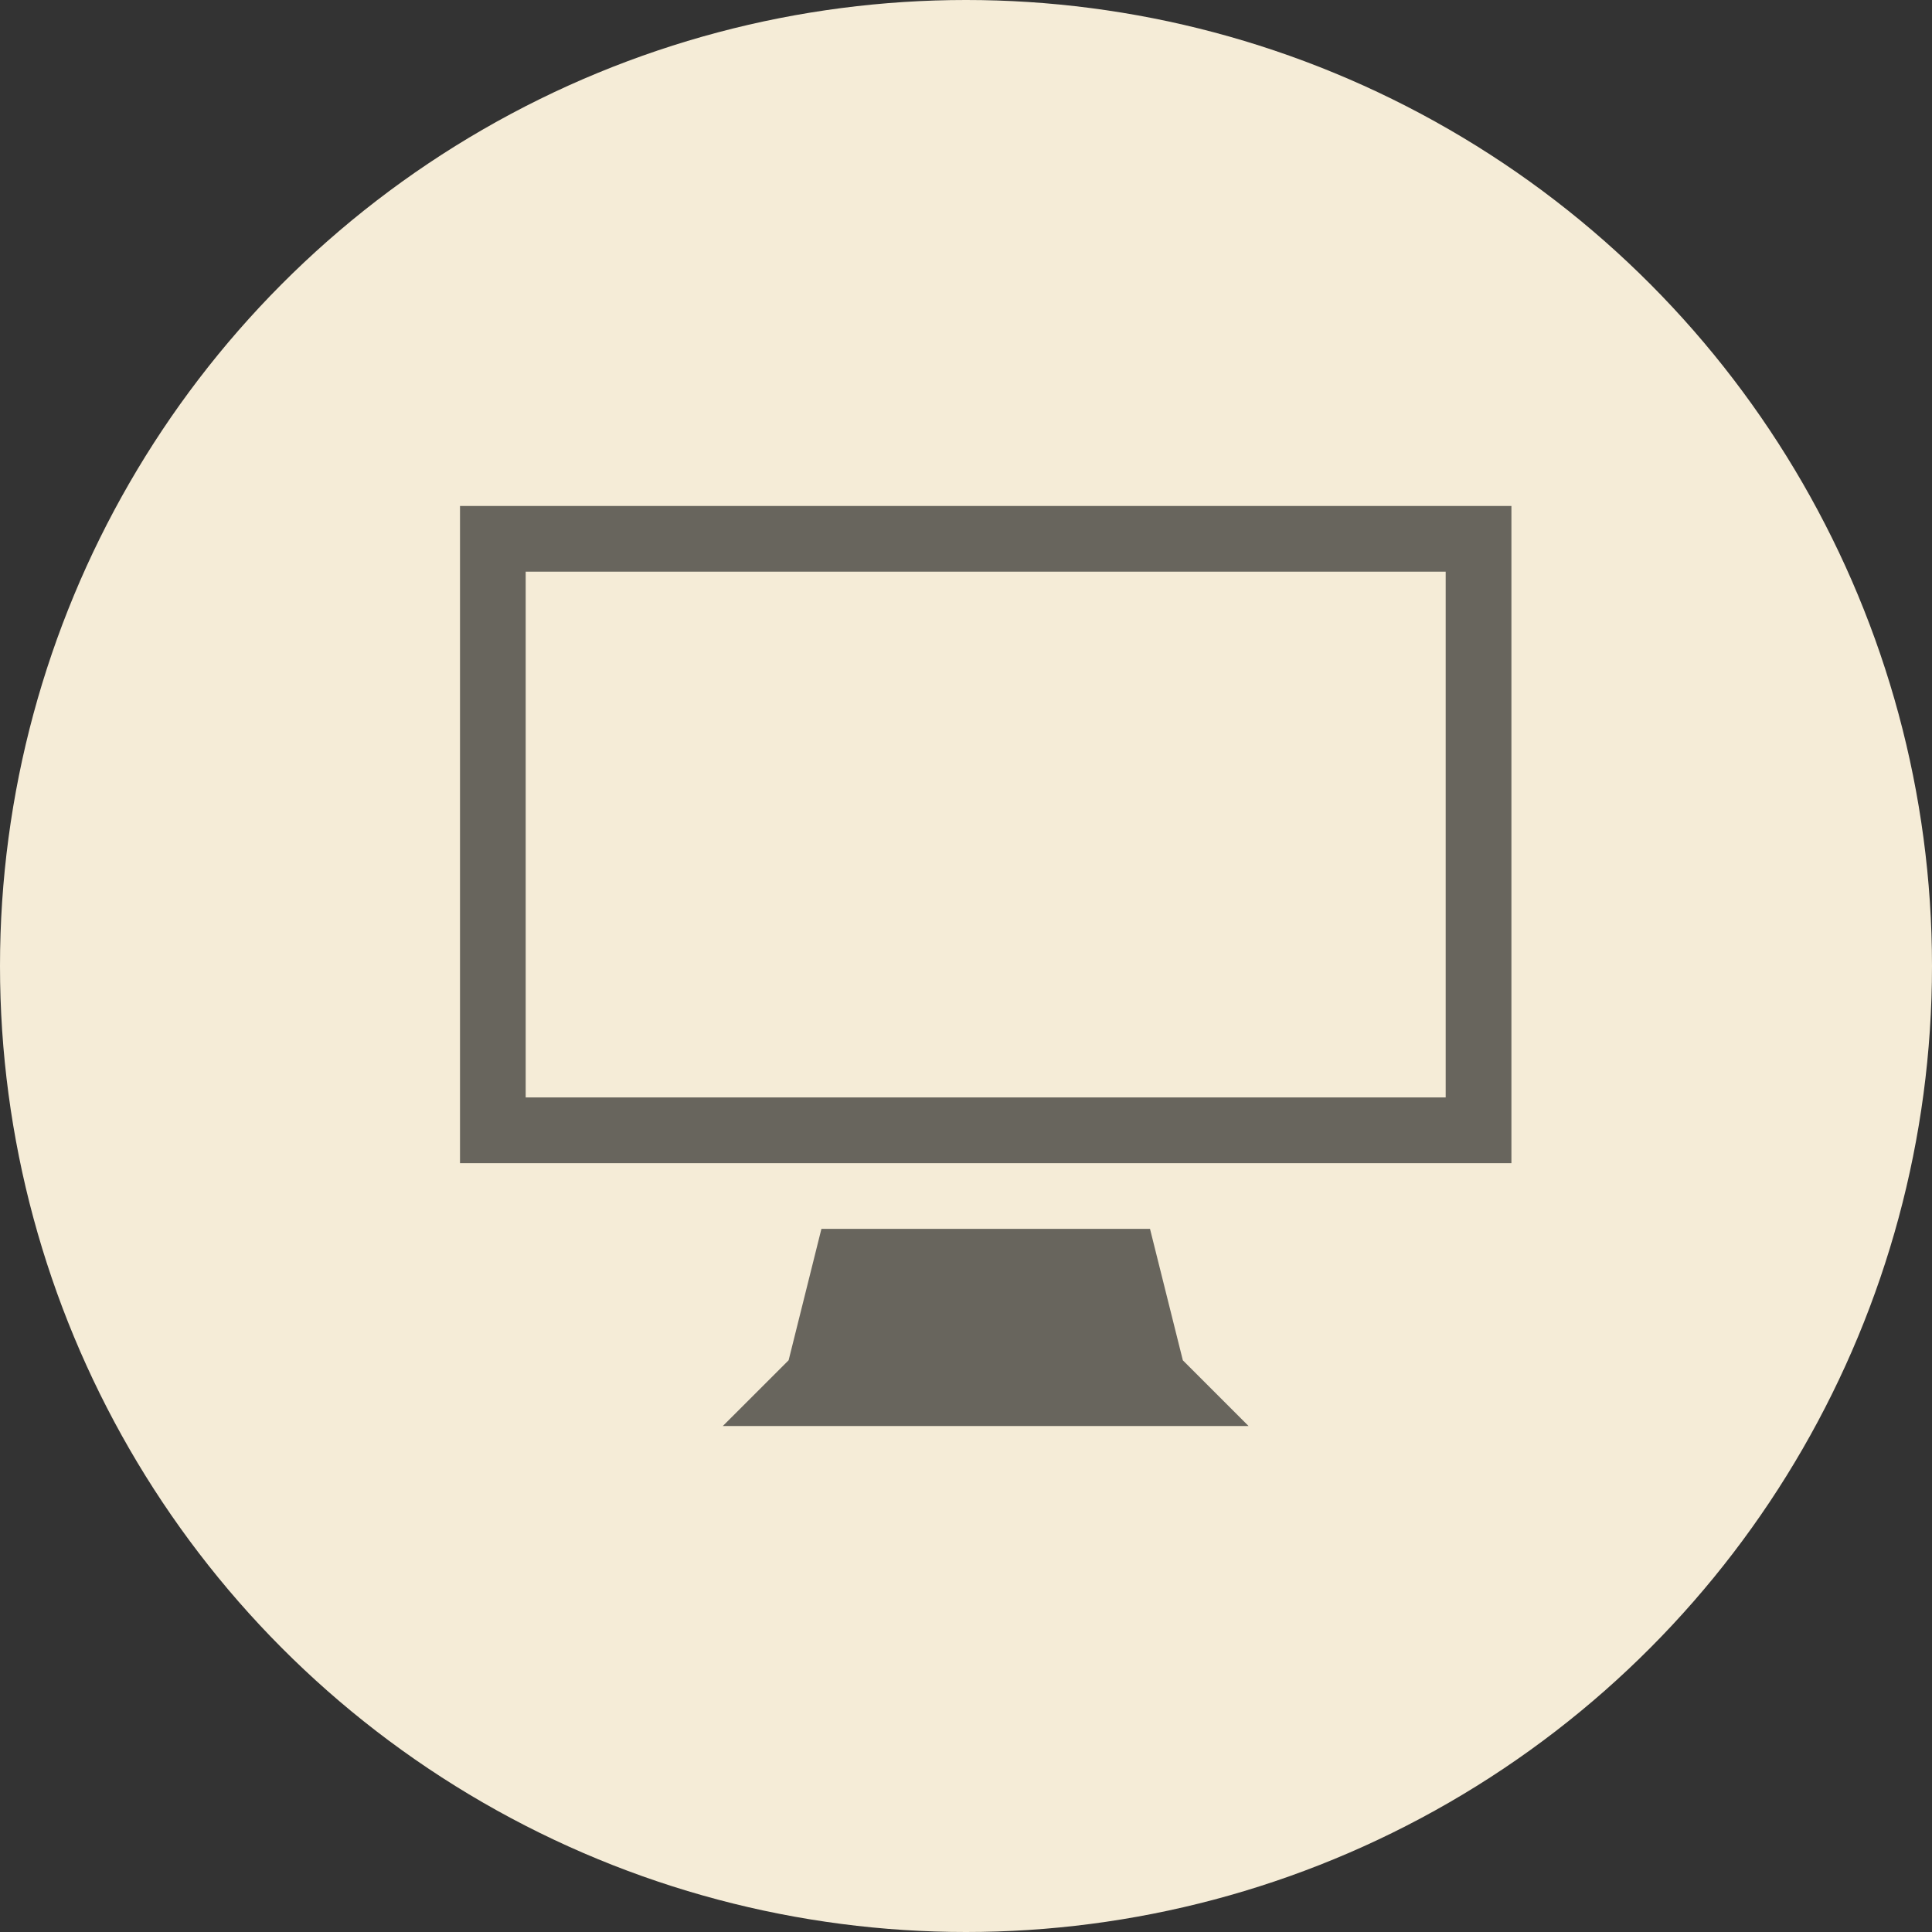
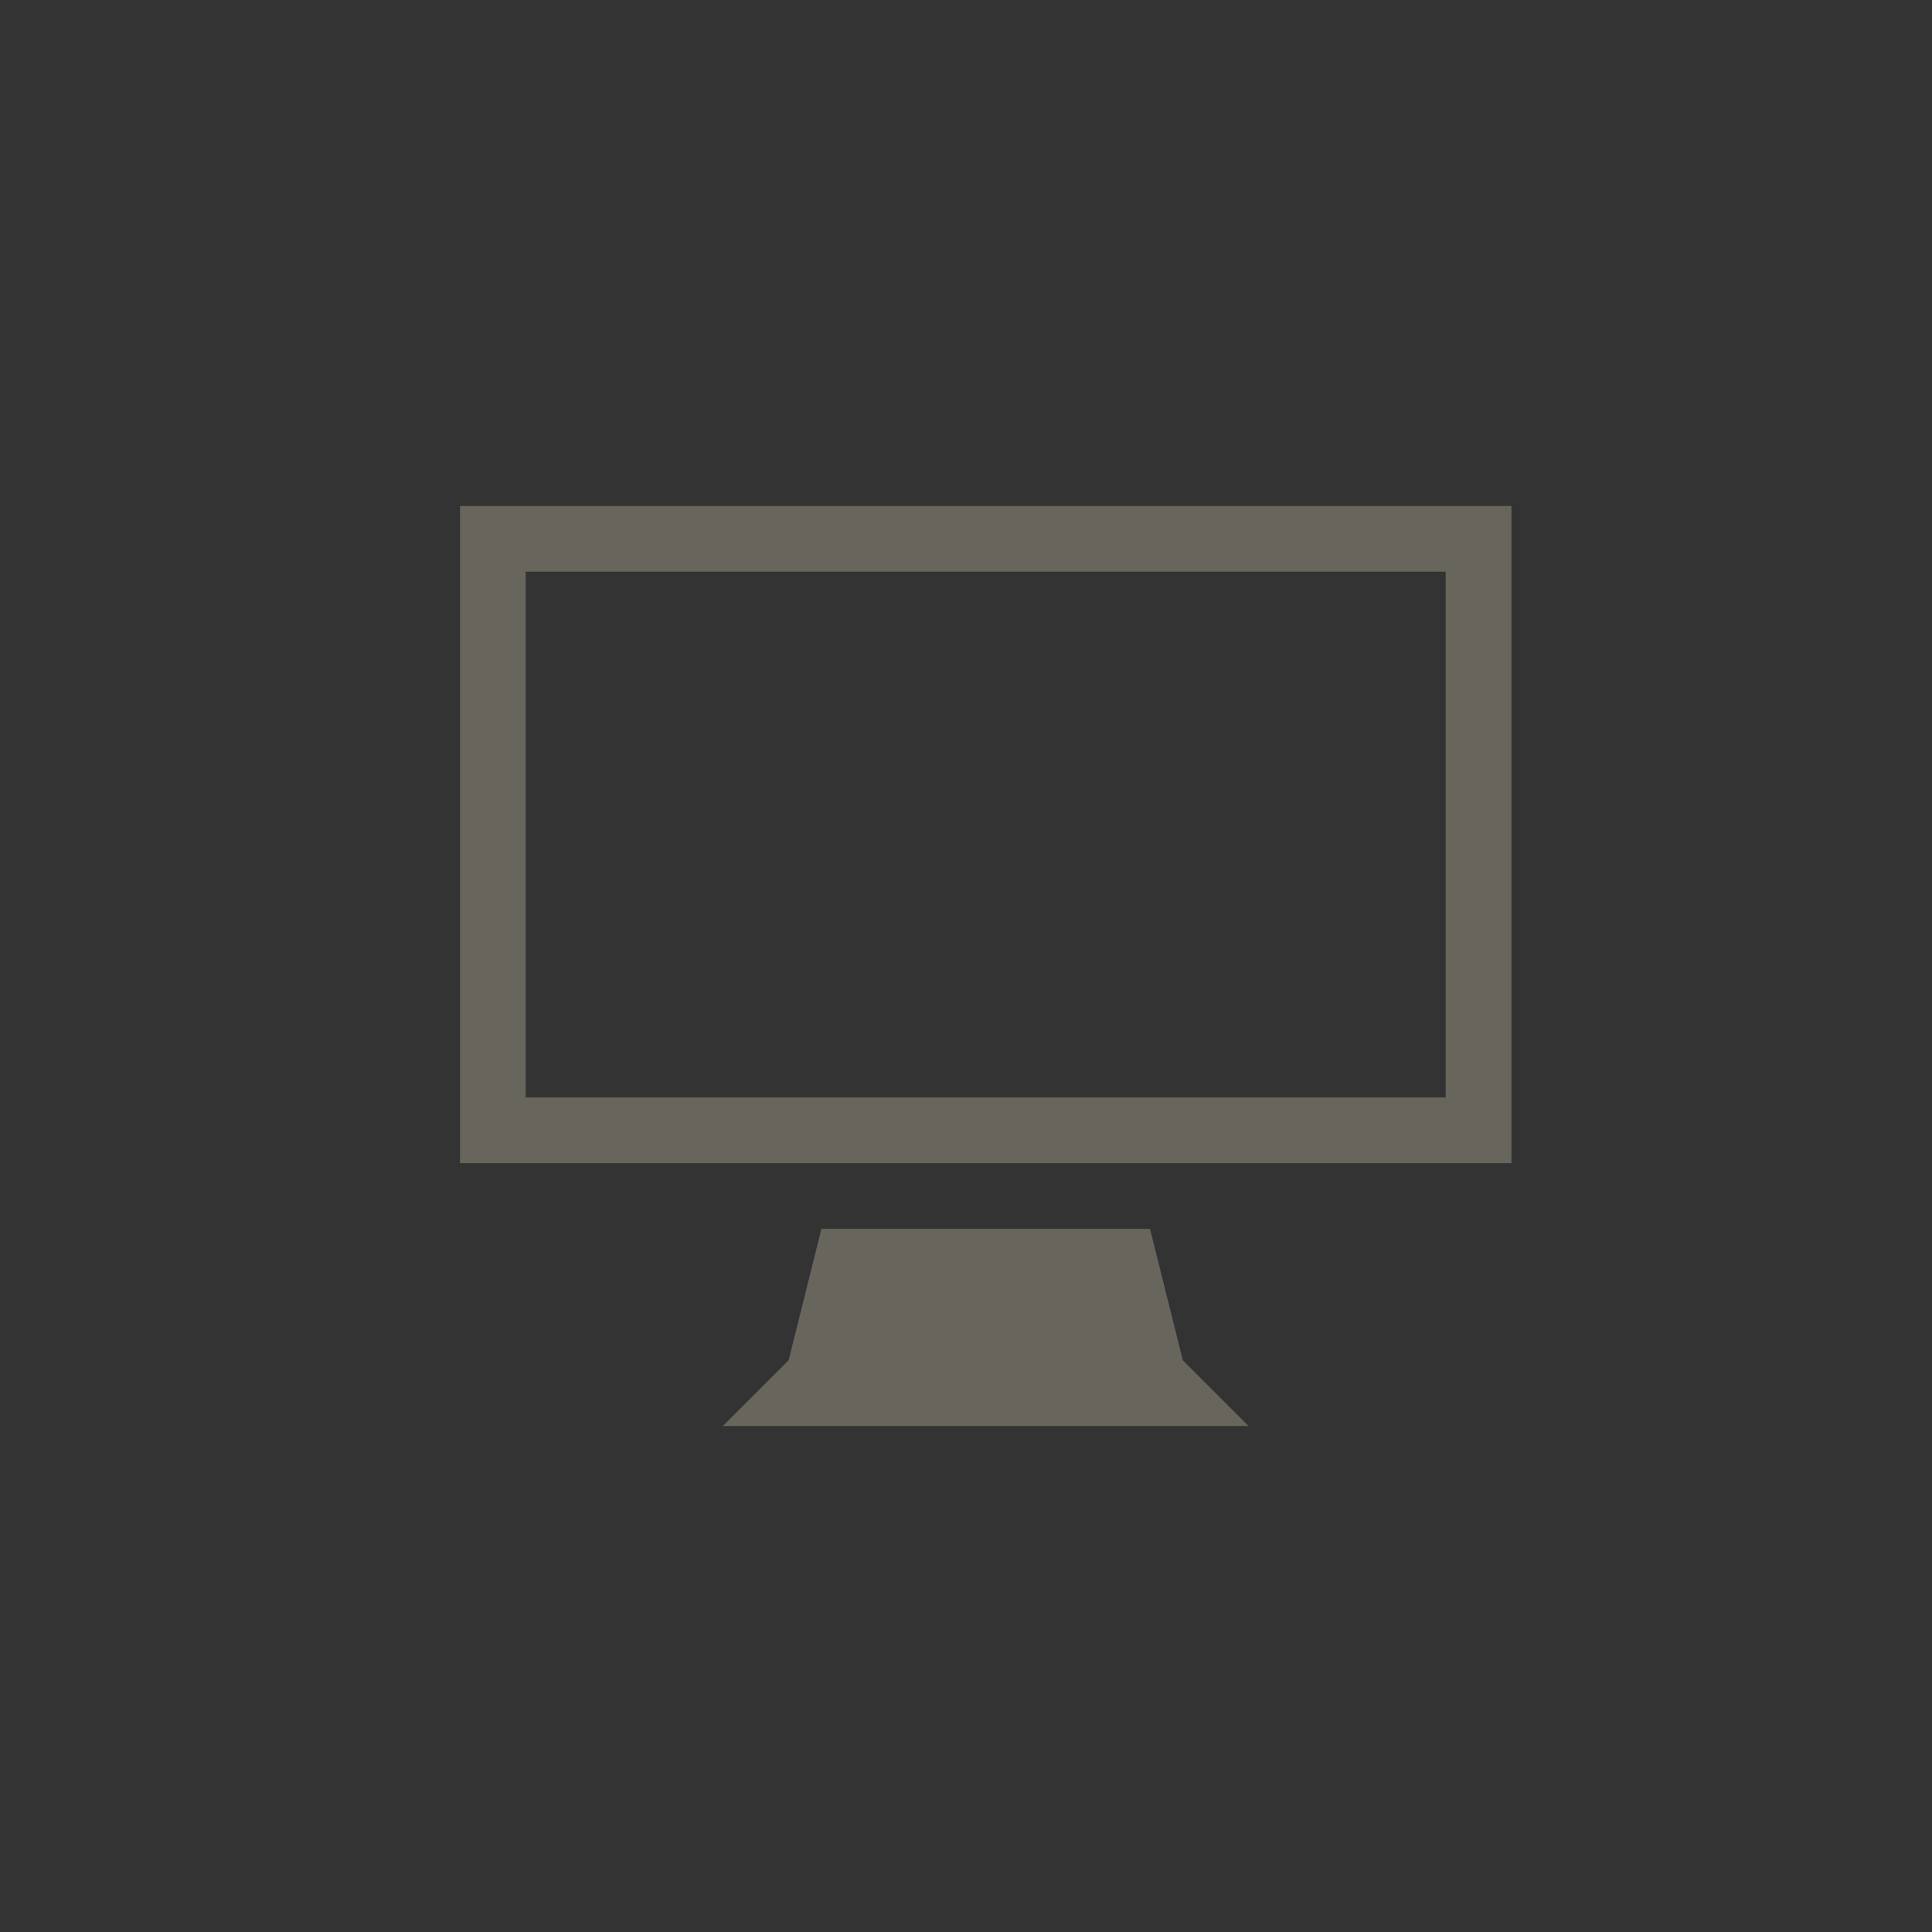
<svg xmlns="http://www.w3.org/2000/svg" width="42" height="42" viewBox="0 0 42 42">
  <rect x="0" y="0" width="42" height="42" fill="#333333" stroke="none" />
  <g id="グループ_32" data-name="グループ 32" transform="translate(-829 -32)">
-     <circle id="楕円形_7" data-name="楕円形 7" cx="21" cy="21" r="21" transform="translate(829 32)" fill="#f5ecd7" />
    <path id="パス_35" data-name="パス 35" d="M7.857,15.714l-.713,2.857L5.714,20H17.142l-1.428-1.428L15,15.714ZM1.428,1.428h20V12.857h-20ZM0,14.286H22.857V0H0Z" transform="translate(839 43)" fill="#68655d" />
  </g>
</svg>